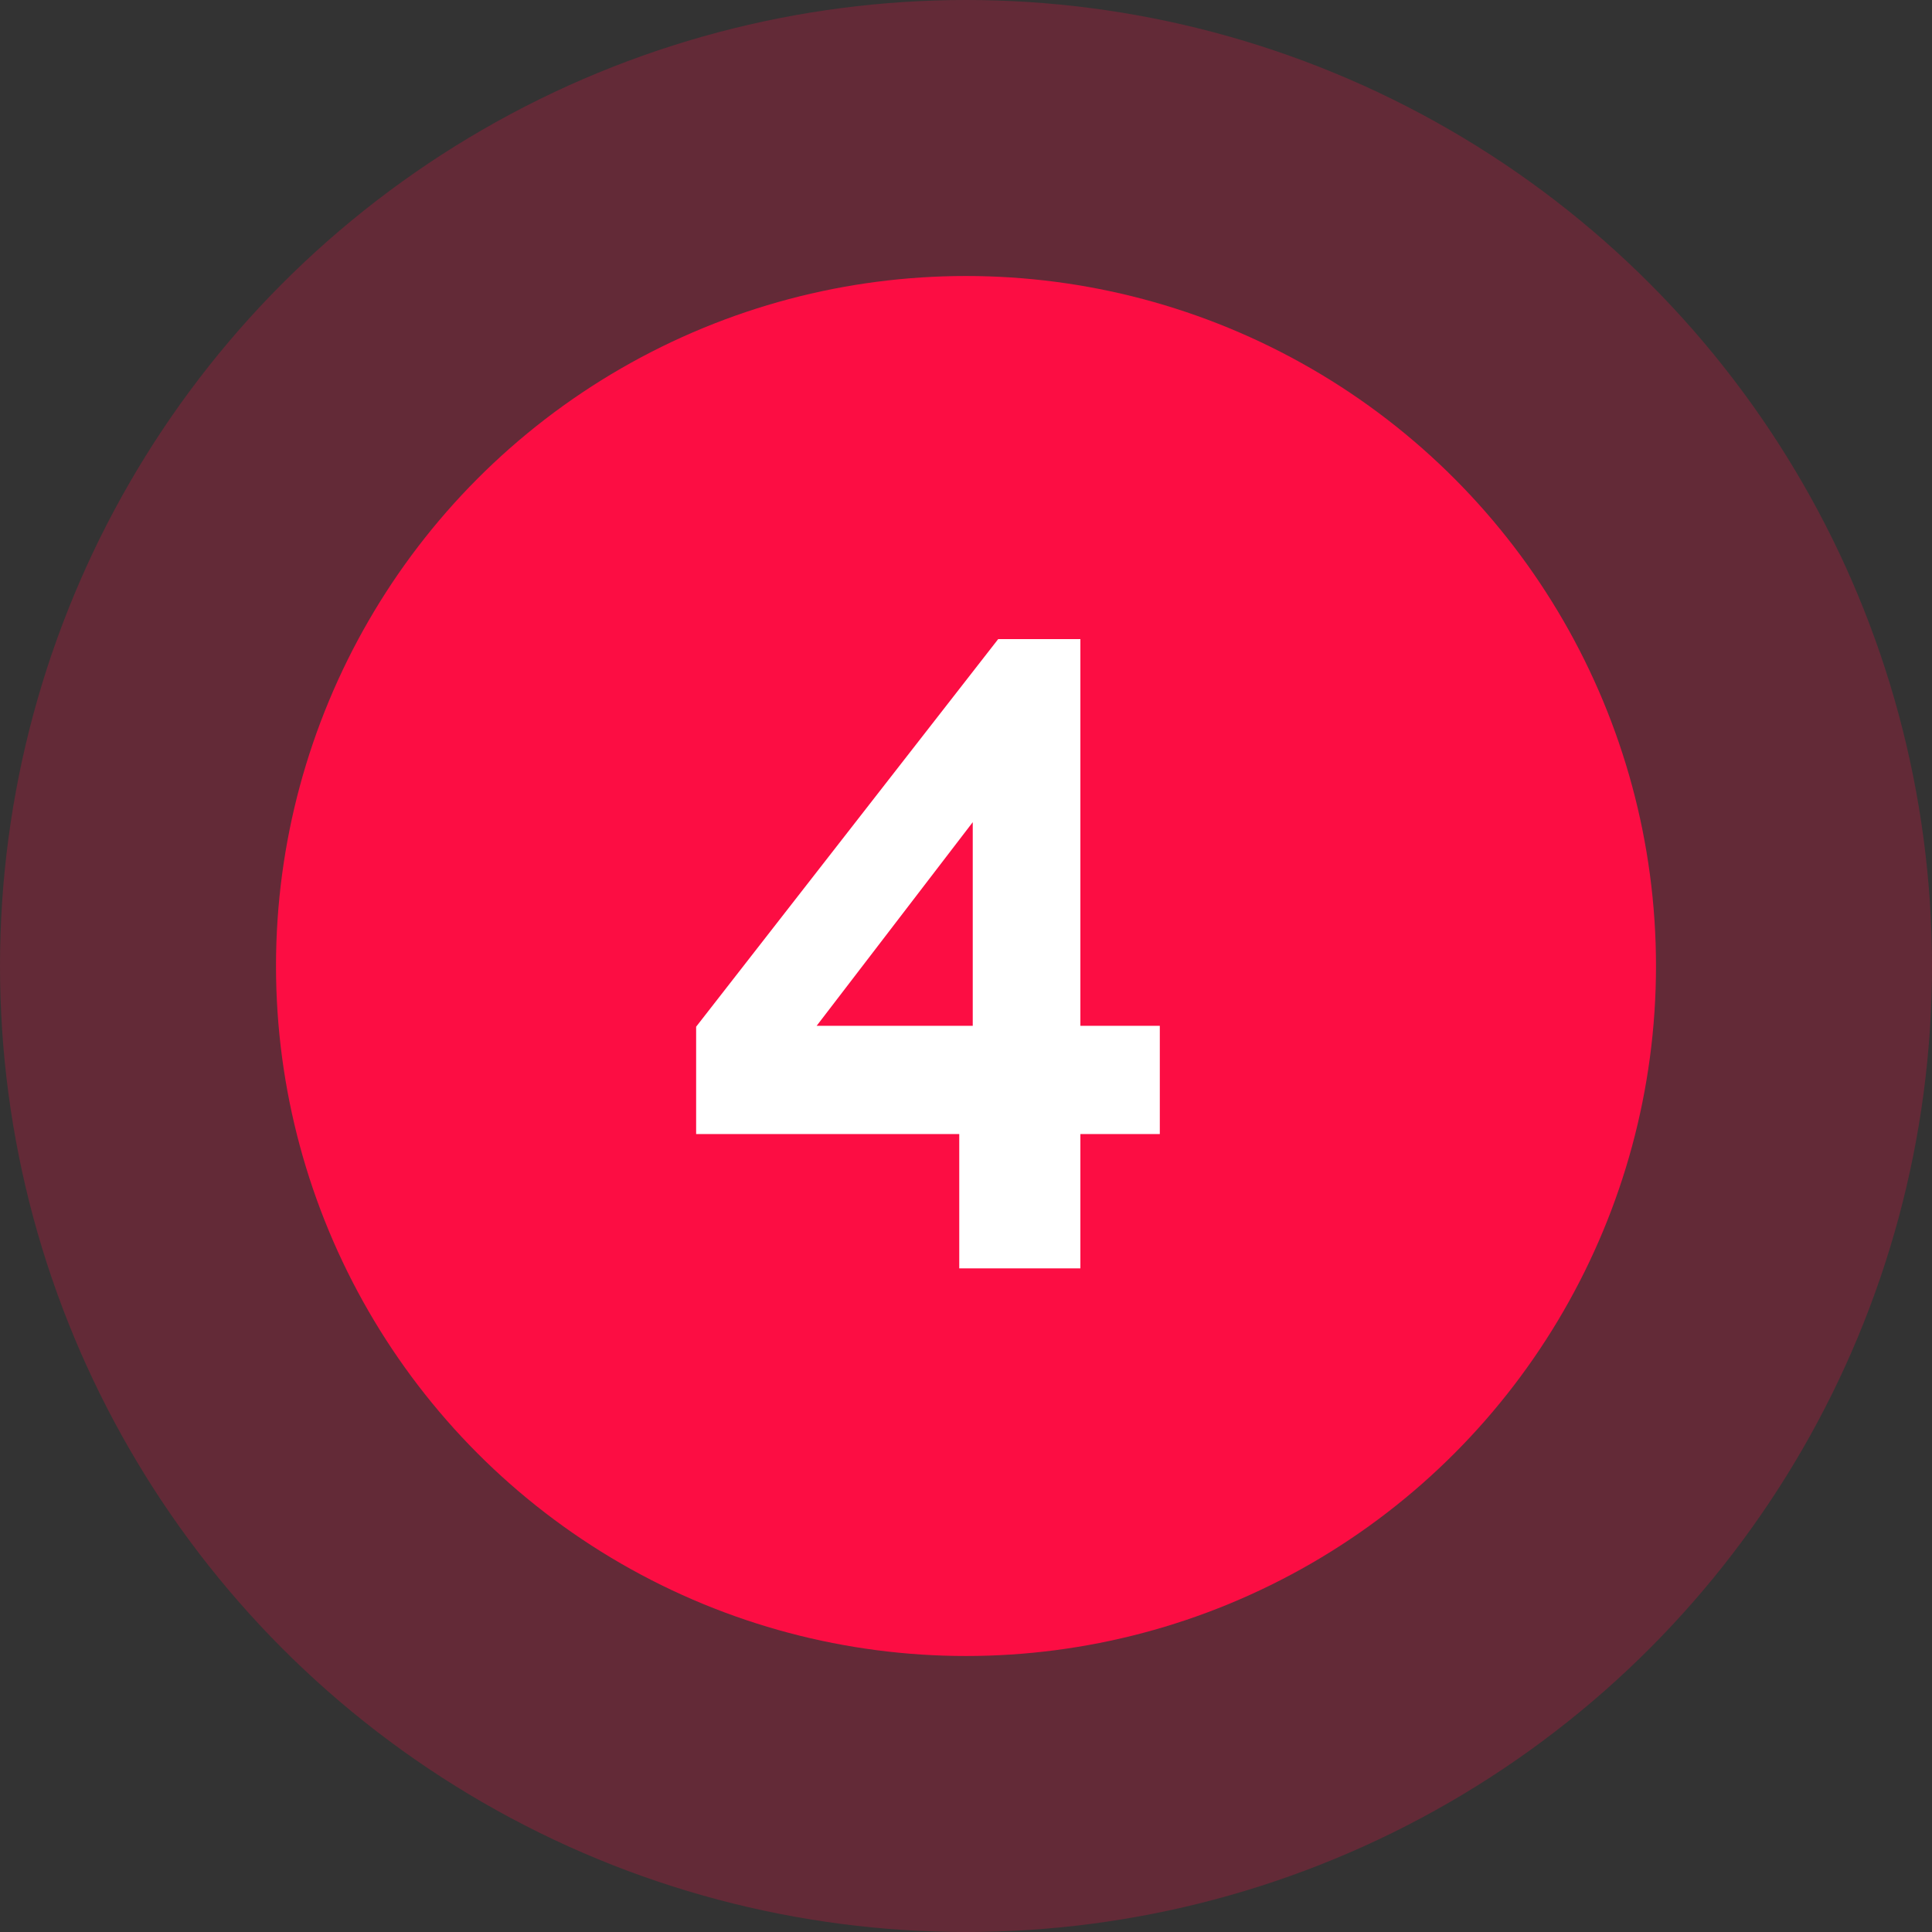
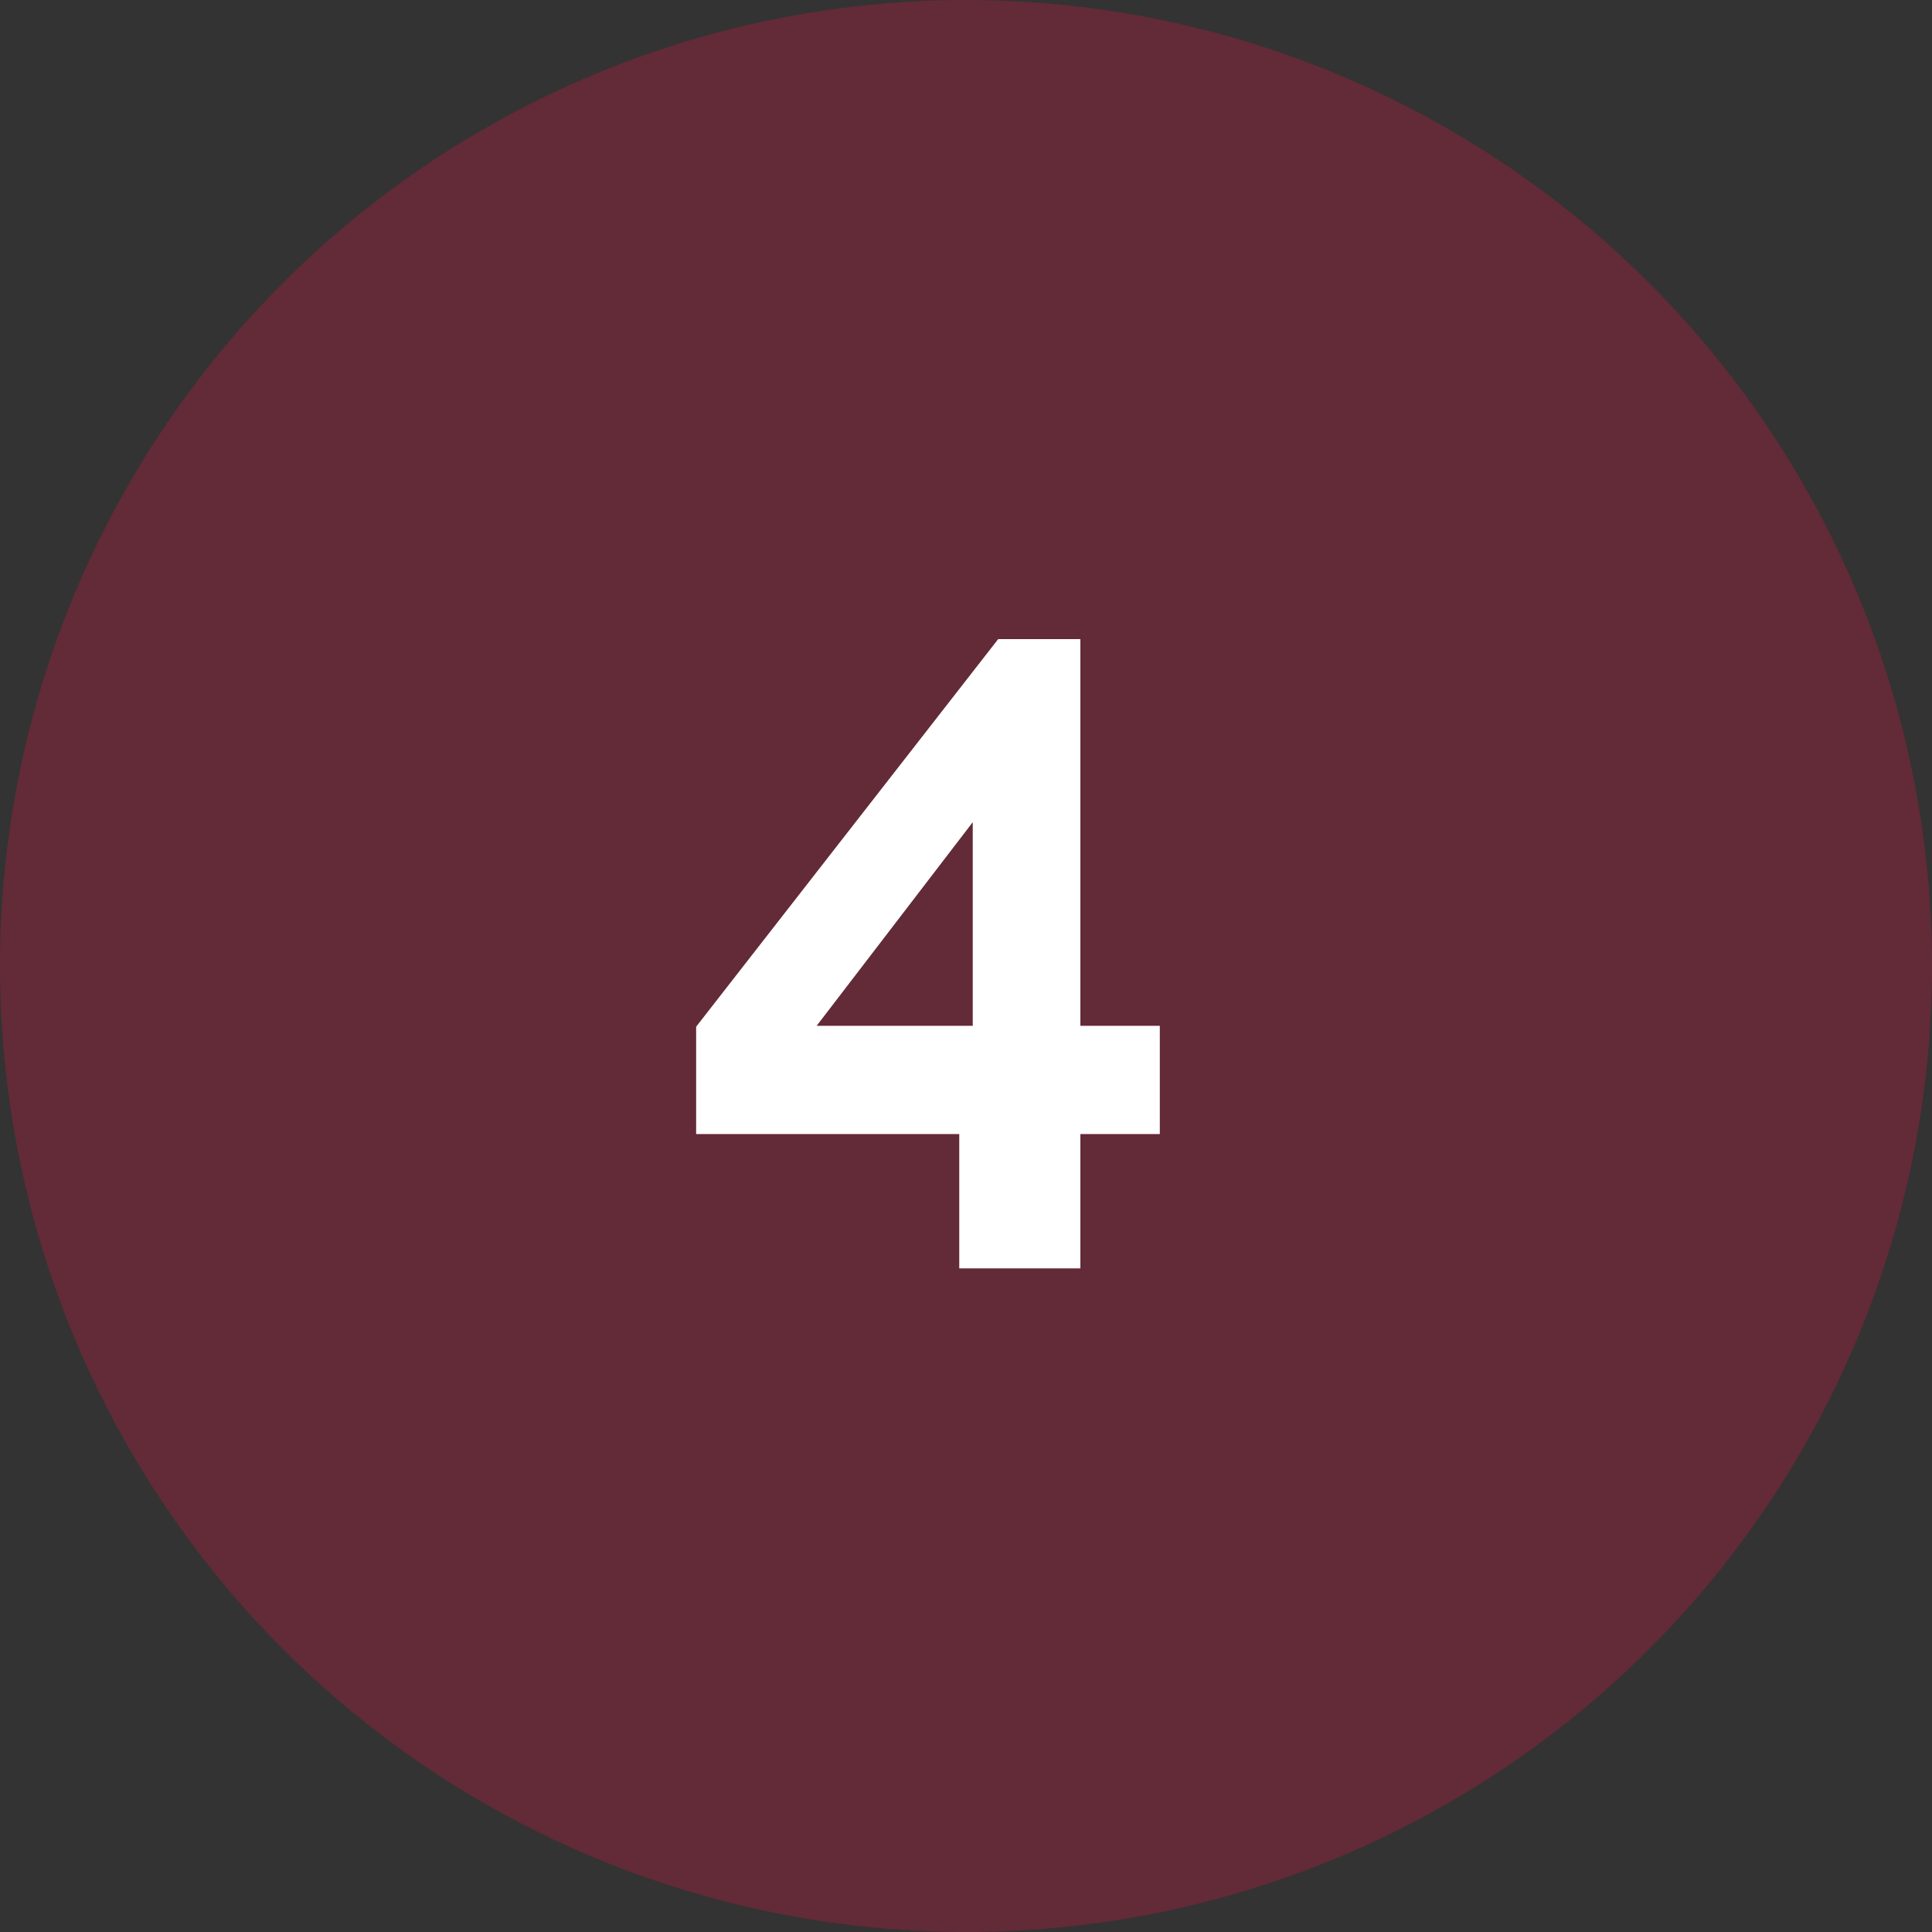
<svg xmlns="http://www.w3.org/2000/svg" id="Ebene_2" data-name="Ebene 2" viewBox="0 0 63 63">
  <rect x="0" y="0" width="63" height="63" fill="#333333" stroke="none" />
  <defs>
    <style>
      .cls-1, .cls-2 {
        fill: #fc0d43;
      }

      .cls-3, .cls-2 {
        isolation: isolate;
      }

      .cls-4 {
        fill: #fff;
      }

      .cls-2 {
        opacity: .24;
      }
    </style>
  </defs>
  <g id="Ebene_1-2" data-name="Ebene 1">
    <g>
      <circle id="Ellipse_5" data-name="Ellipse 5" class="cls-2" cx="31.5" cy="31.5" r="31.5" />
-       <circle id="Ellipse_6" data-name="Ellipse 6" class="cls-1" cx="31.5" cy="31.5" r="22.5" />
      <g id="_1" data-name=" 1" class="cls-3">
        <g class="cls-3">
          <path class="cls-4" d="M31.28,41.36v-4.38h-8.58v-3.5l9.85-12.64h2.68v12.61h2.59v3.53h-2.59v4.38h-3.94ZM26.63,33.45h5.09v-6.64l-5.09,6.64Z" />
        </g>
      </g>
    </g>
  </g>
</svg>